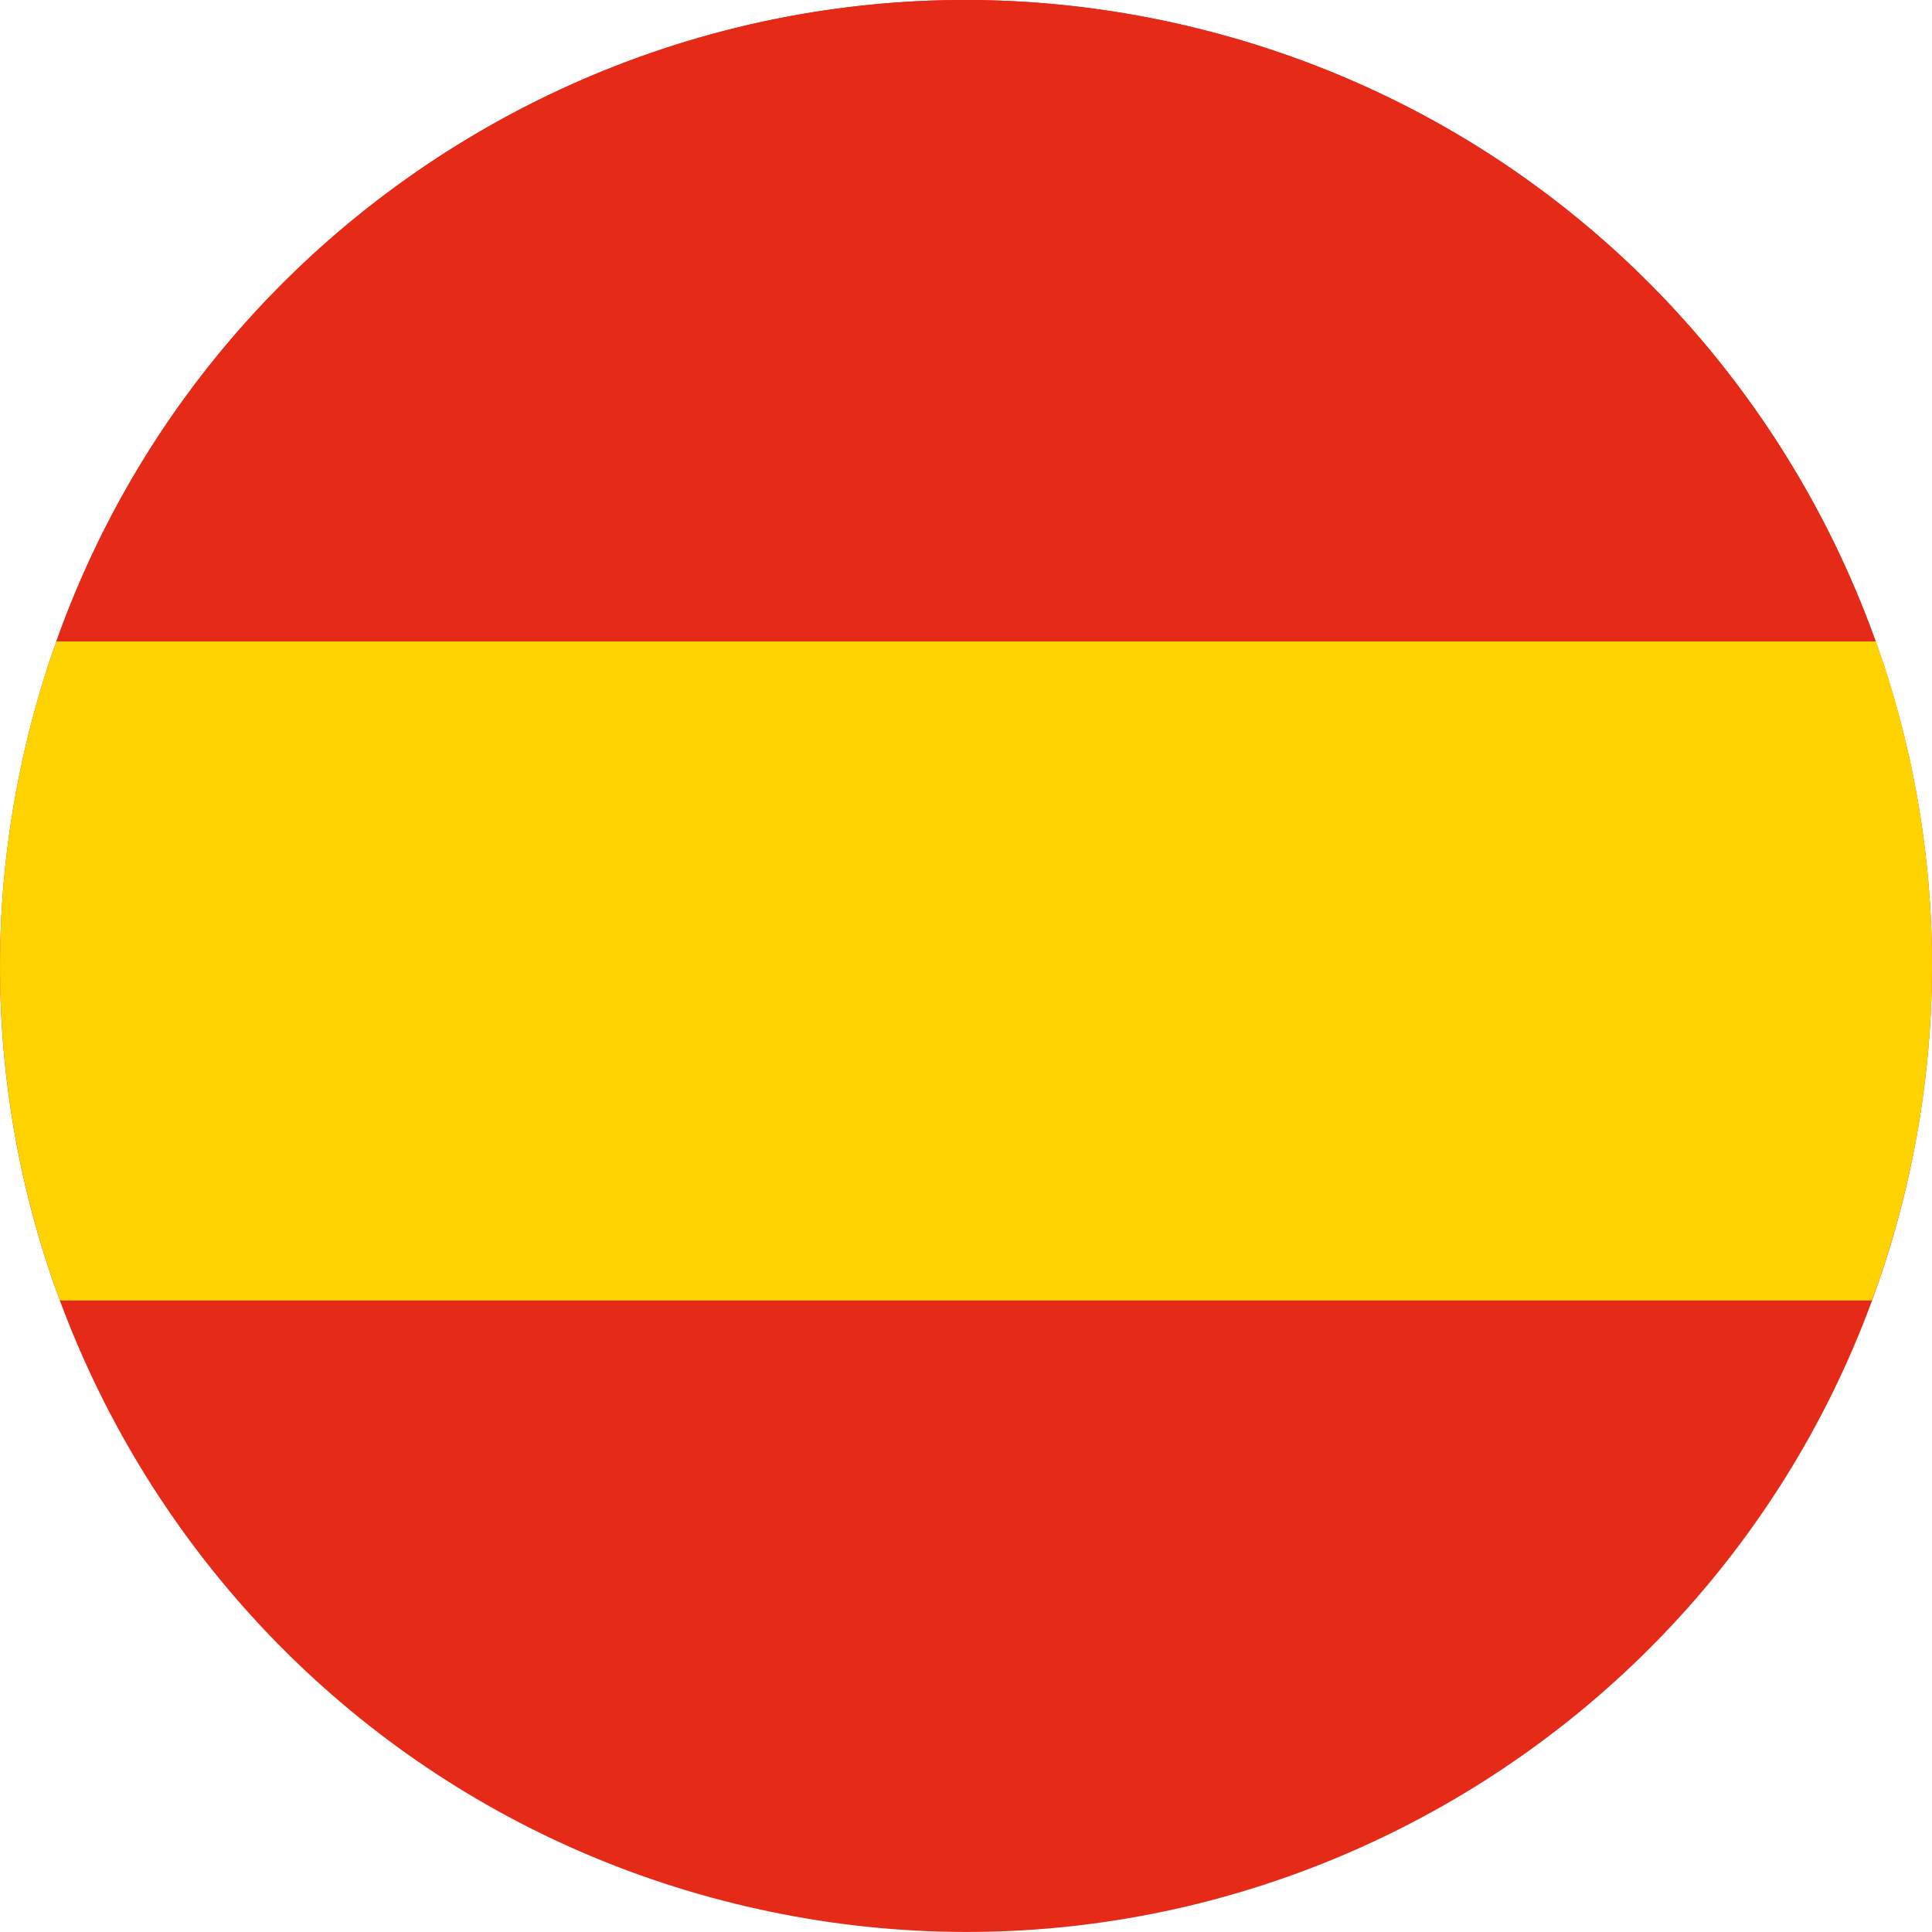
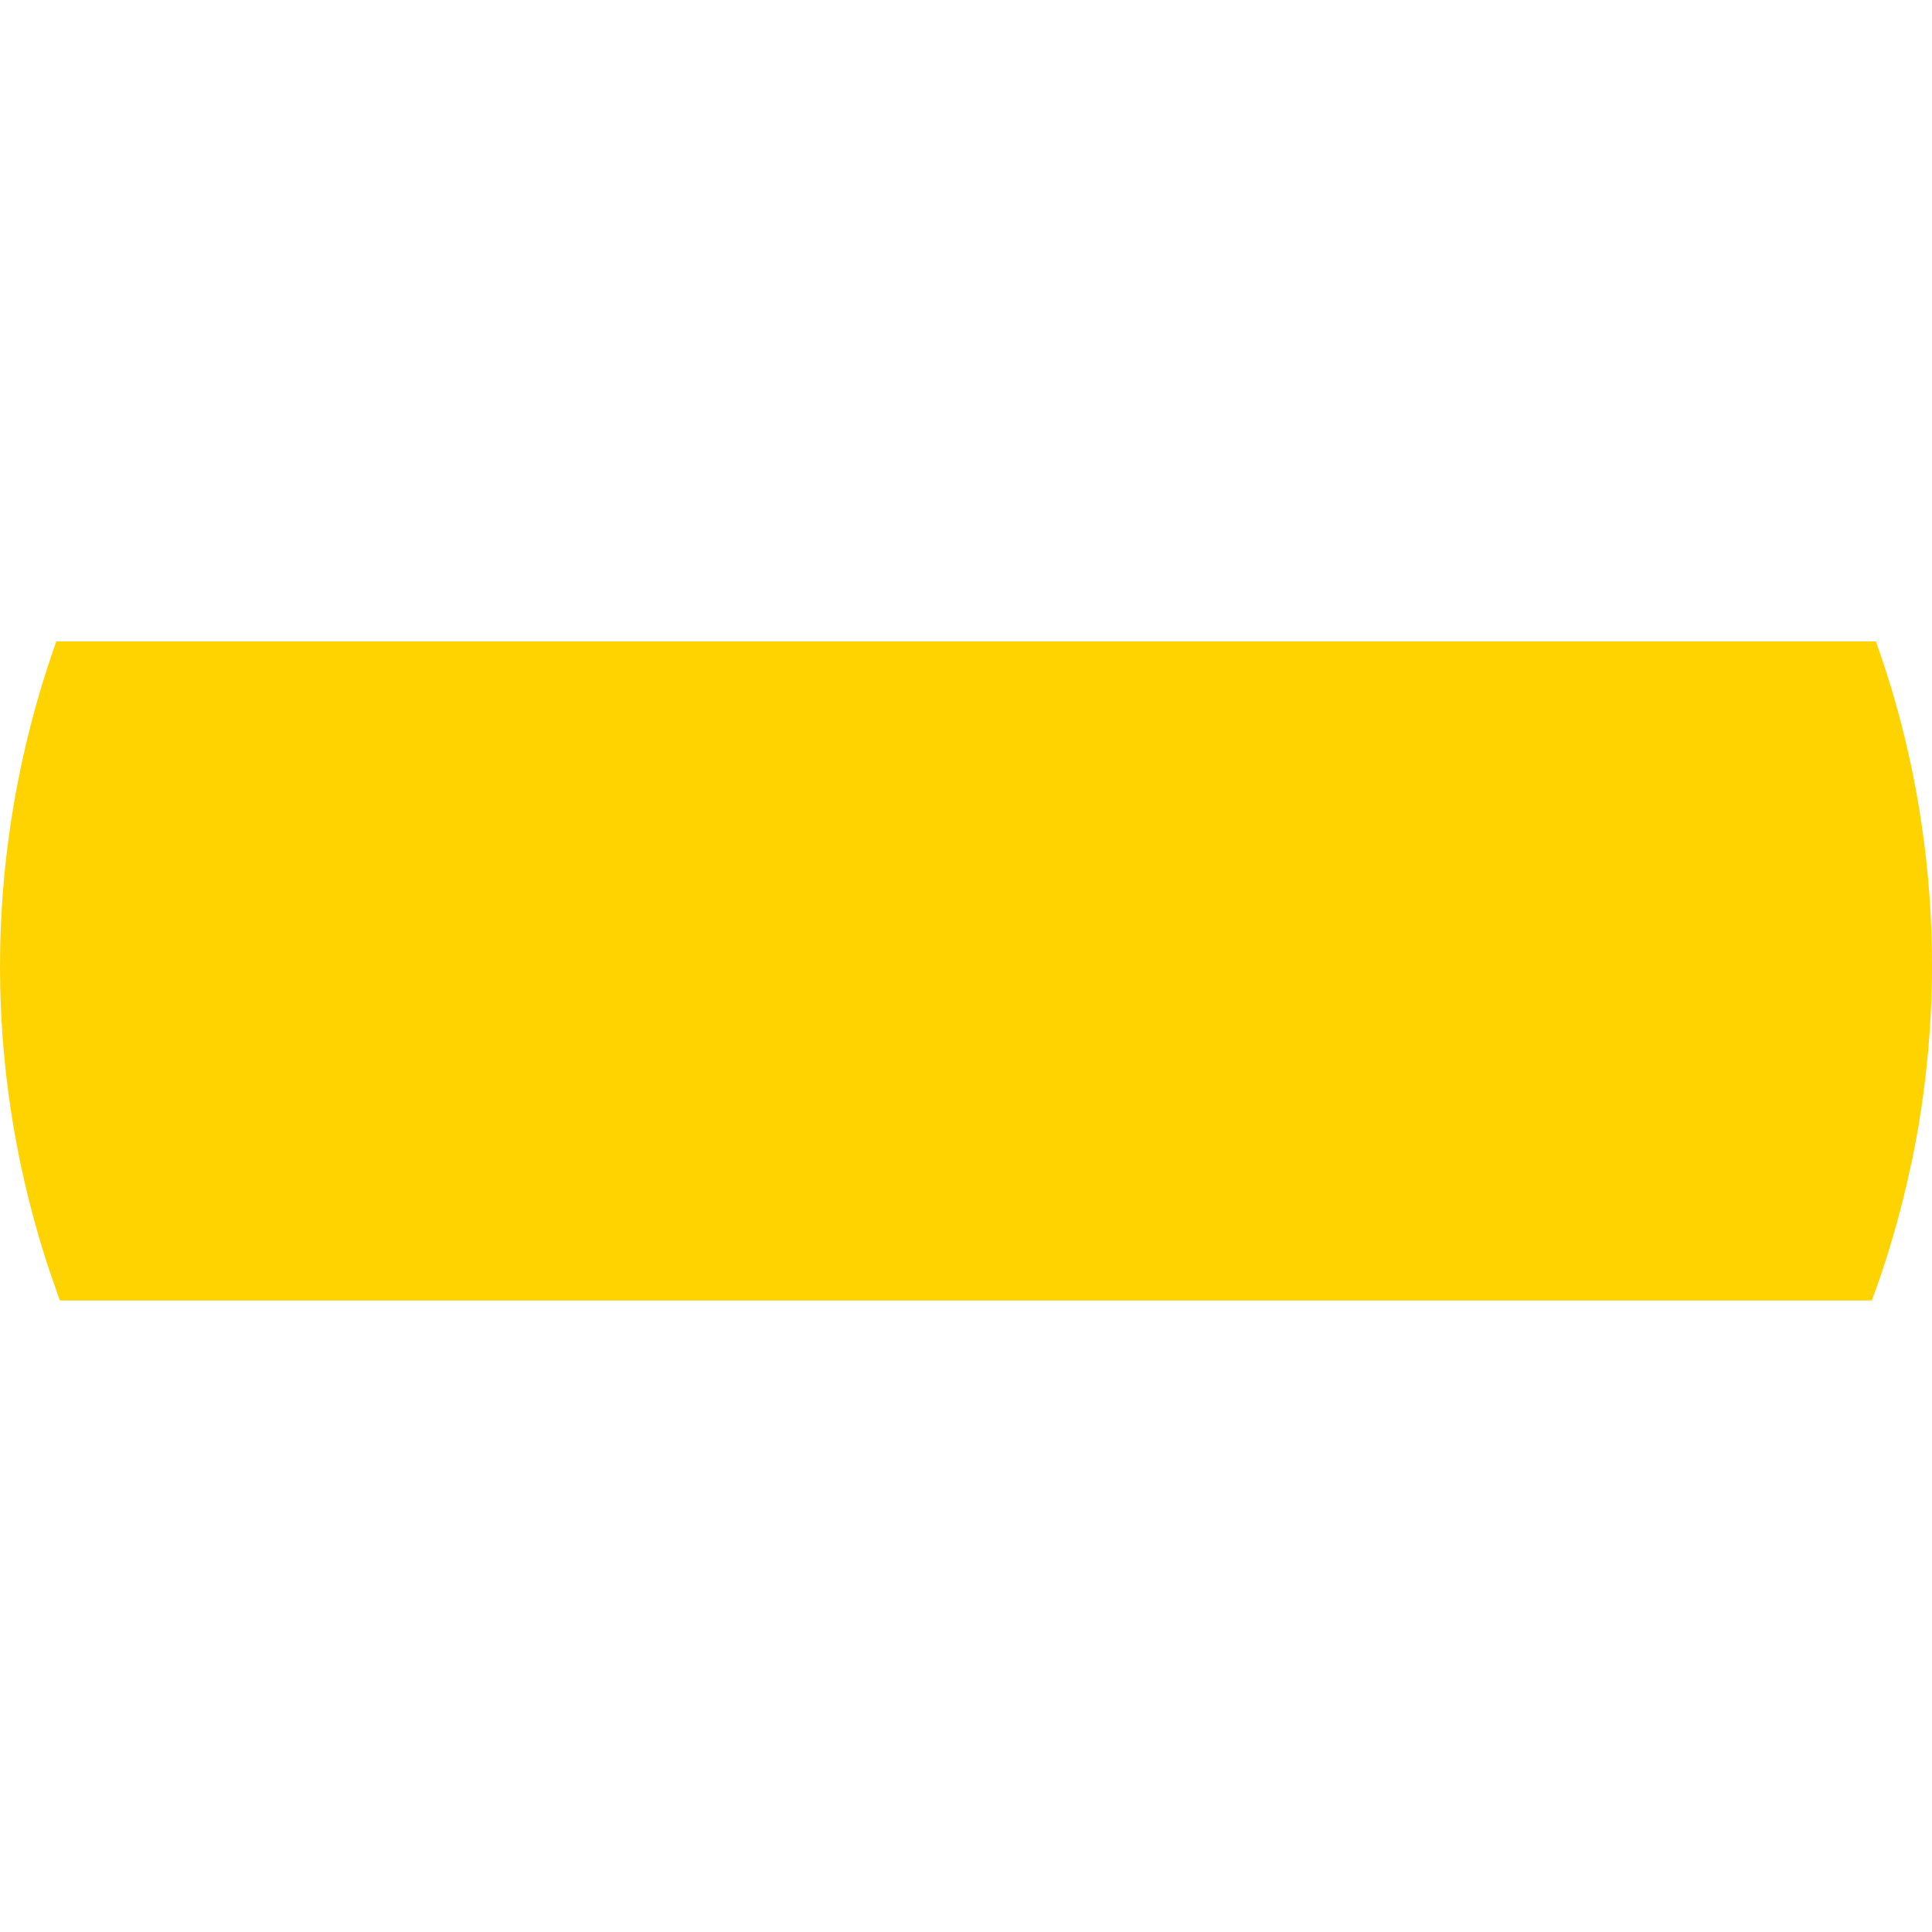
<svg xmlns="http://www.w3.org/2000/svg" id="uuid-99bf2ceb-2a95-47ec-8604-1859b25ea2eb" viewBox="0 0 394.94 394.93">
  <defs>
    <style>.uuid-50e3b2c0-1735-4108-9031-3b16c455627e{fill:#e52a18;}.uuid-cd6bab83-ac63-4568-a40c-83ac800a24b9{fill:#ffd300;}</style>
  </defs>
-   <path class="uuid-50e3b2c0-1735-4108-9031-3b16c455627e" d="M5.83,150.04C32.02,44.17,139.06-20.37,244.9,5.83c105.86,26.19,170.4,133.21,144.21,239.06-26.2,105.85-133.22,170.41-239.08,144.21C44.2,362.92-20.38,255.88,5.83,150.04" />
-   <path class="uuid-50e3b2c0-1735-4108-9031-3b16c455627e" d="M11.51,131.15h371.92c-21.52-60.19-71.82-108.81-138.54-125.32C145.52-18.77,45.08,36.64,11.51,131.15" />
  <path class="uuid-cd6bab83-ac63-4568-a40c-83ac800a24b9" d="M390.68,238.05c.09-.42.17-.84.26-1.26.15-.73.29-1.47.44-2.2.08-.43.16-.85.24-1.28.14-.76.28-1.52.41-2.28.07-.38.14-.76.2-1.15.16-.95.31-1.9.45-2.85.03-.19.06-.37.09-.56.17-1.14.33-2.28.48-3.42.04-.3.07-.6.11-.91.11-.84.21-1.67.3-2.51.05-.4.09-.79.13-1.19.08-.75.16-1.5.23-2.25.04-.41.08-.83.12-1.24.07-.76.13-1.51.19-2.27.03-.38.06-.77.09-1.15.06-.87.12-1.74.17-2.61.02-.26.04-.53.05-.79.06-1.14.12-2.28.16-3.42,0-.19.01-.37.02-.56.03-.94.06-1.89.08-2.83,0-.36.01-.72.02-1.07.01-.78.02-1.56.02-2.33,0-.39,0-.78,0-1.17,0-.76,0-1.52-.02-2.28,0-.38-.01-.75-.02-1.13-.02-.83-.04-1.67-.07-2.5,0-.29-.02-.58-.03-.87-.08-2.26-.21-4.51-.37-6.76-.02-.29-.05-.59-.07-.89-.06-.82-.13-1.65-.2-2.47-.03-.36-.07-.71-.1-1.07-.07-.77-.15-1.55-.24-2.32-.04-.35-.07-.71-.11-1.06-.09-.82-.19-1.64-.29-2.46-.04-.29-.07-.57-.11-.86-.29-2.24-.62-4.47-.98-6.69-.03-.2-.07-.4-.1-.6-.15-.9-.3-1.79-.47-2.69-.06-.31-.11-.61-.17-.92-.15-.8-.3-1.6-.46-2.4-.06-.32-.13-.64-.19-.95-.17-.82-.34-1.64-.52-2.45-.06-.27-.12-.54-.18-.82-.23-1-.45-2-.69-3l-.05-.22c-.25-1.05-.51-2.09-.78-3.13h0c-1.49-5.79-3.25-11.49-5.25-17.09H11.51c-2.18,6.14-4.08,12.43-5.68,18.89-6.56,26.49-7.42,53.06-3.38,78.41.02.11.04.23.05.34.15.93.3,1.85.47,2.77.04.19.07.39.11.58.15.86.31,1.73.48,2.59.05.26.1.51.15.77.16.81.32,1.63.49,2.44.06.31.13.61.2.92.17.77.33,1.54.51,2.3.08.36.17.71.25,1.07.17.72.33,1.44.51,2.15.13.54.27,1.08.41,1.62.21.81.41,1.62.63,2.43.21.8.43,1.6.65,2.39.1.35.2.7.3,1.05.22.75.43,1.51.66,2.26.11.35.22.7.32,1.05.23.75.46,1.49.7,2.24.11.35.22.69.33,1.03.24.75.49,1.5.75,2.24.11.34.23.67.35,1.01.26.75.52,1.5.79,2.25.06.17.12.35.18.53h0c.17.46.33.93.5,1.39h370.41c.17-.46.32-.93.49-1.39h.03c.42-1.16.81-2.32,1.21-3.49.04-.12.08-.23.12-.34.51-1.52,1.01-3.06,1.49-4.6.07-.22.14-.43.2-.65.44-1.44.86-2.89,1.27-4.35.09-.31.18-.61.27-.92.48-1.74.94-3.48,1.37-5.24.28-1.14.55-2.27.81-3.41.08-.36.16-.73.24-1.09.17-.78.34-1.56.51-2.34" />
</svg>